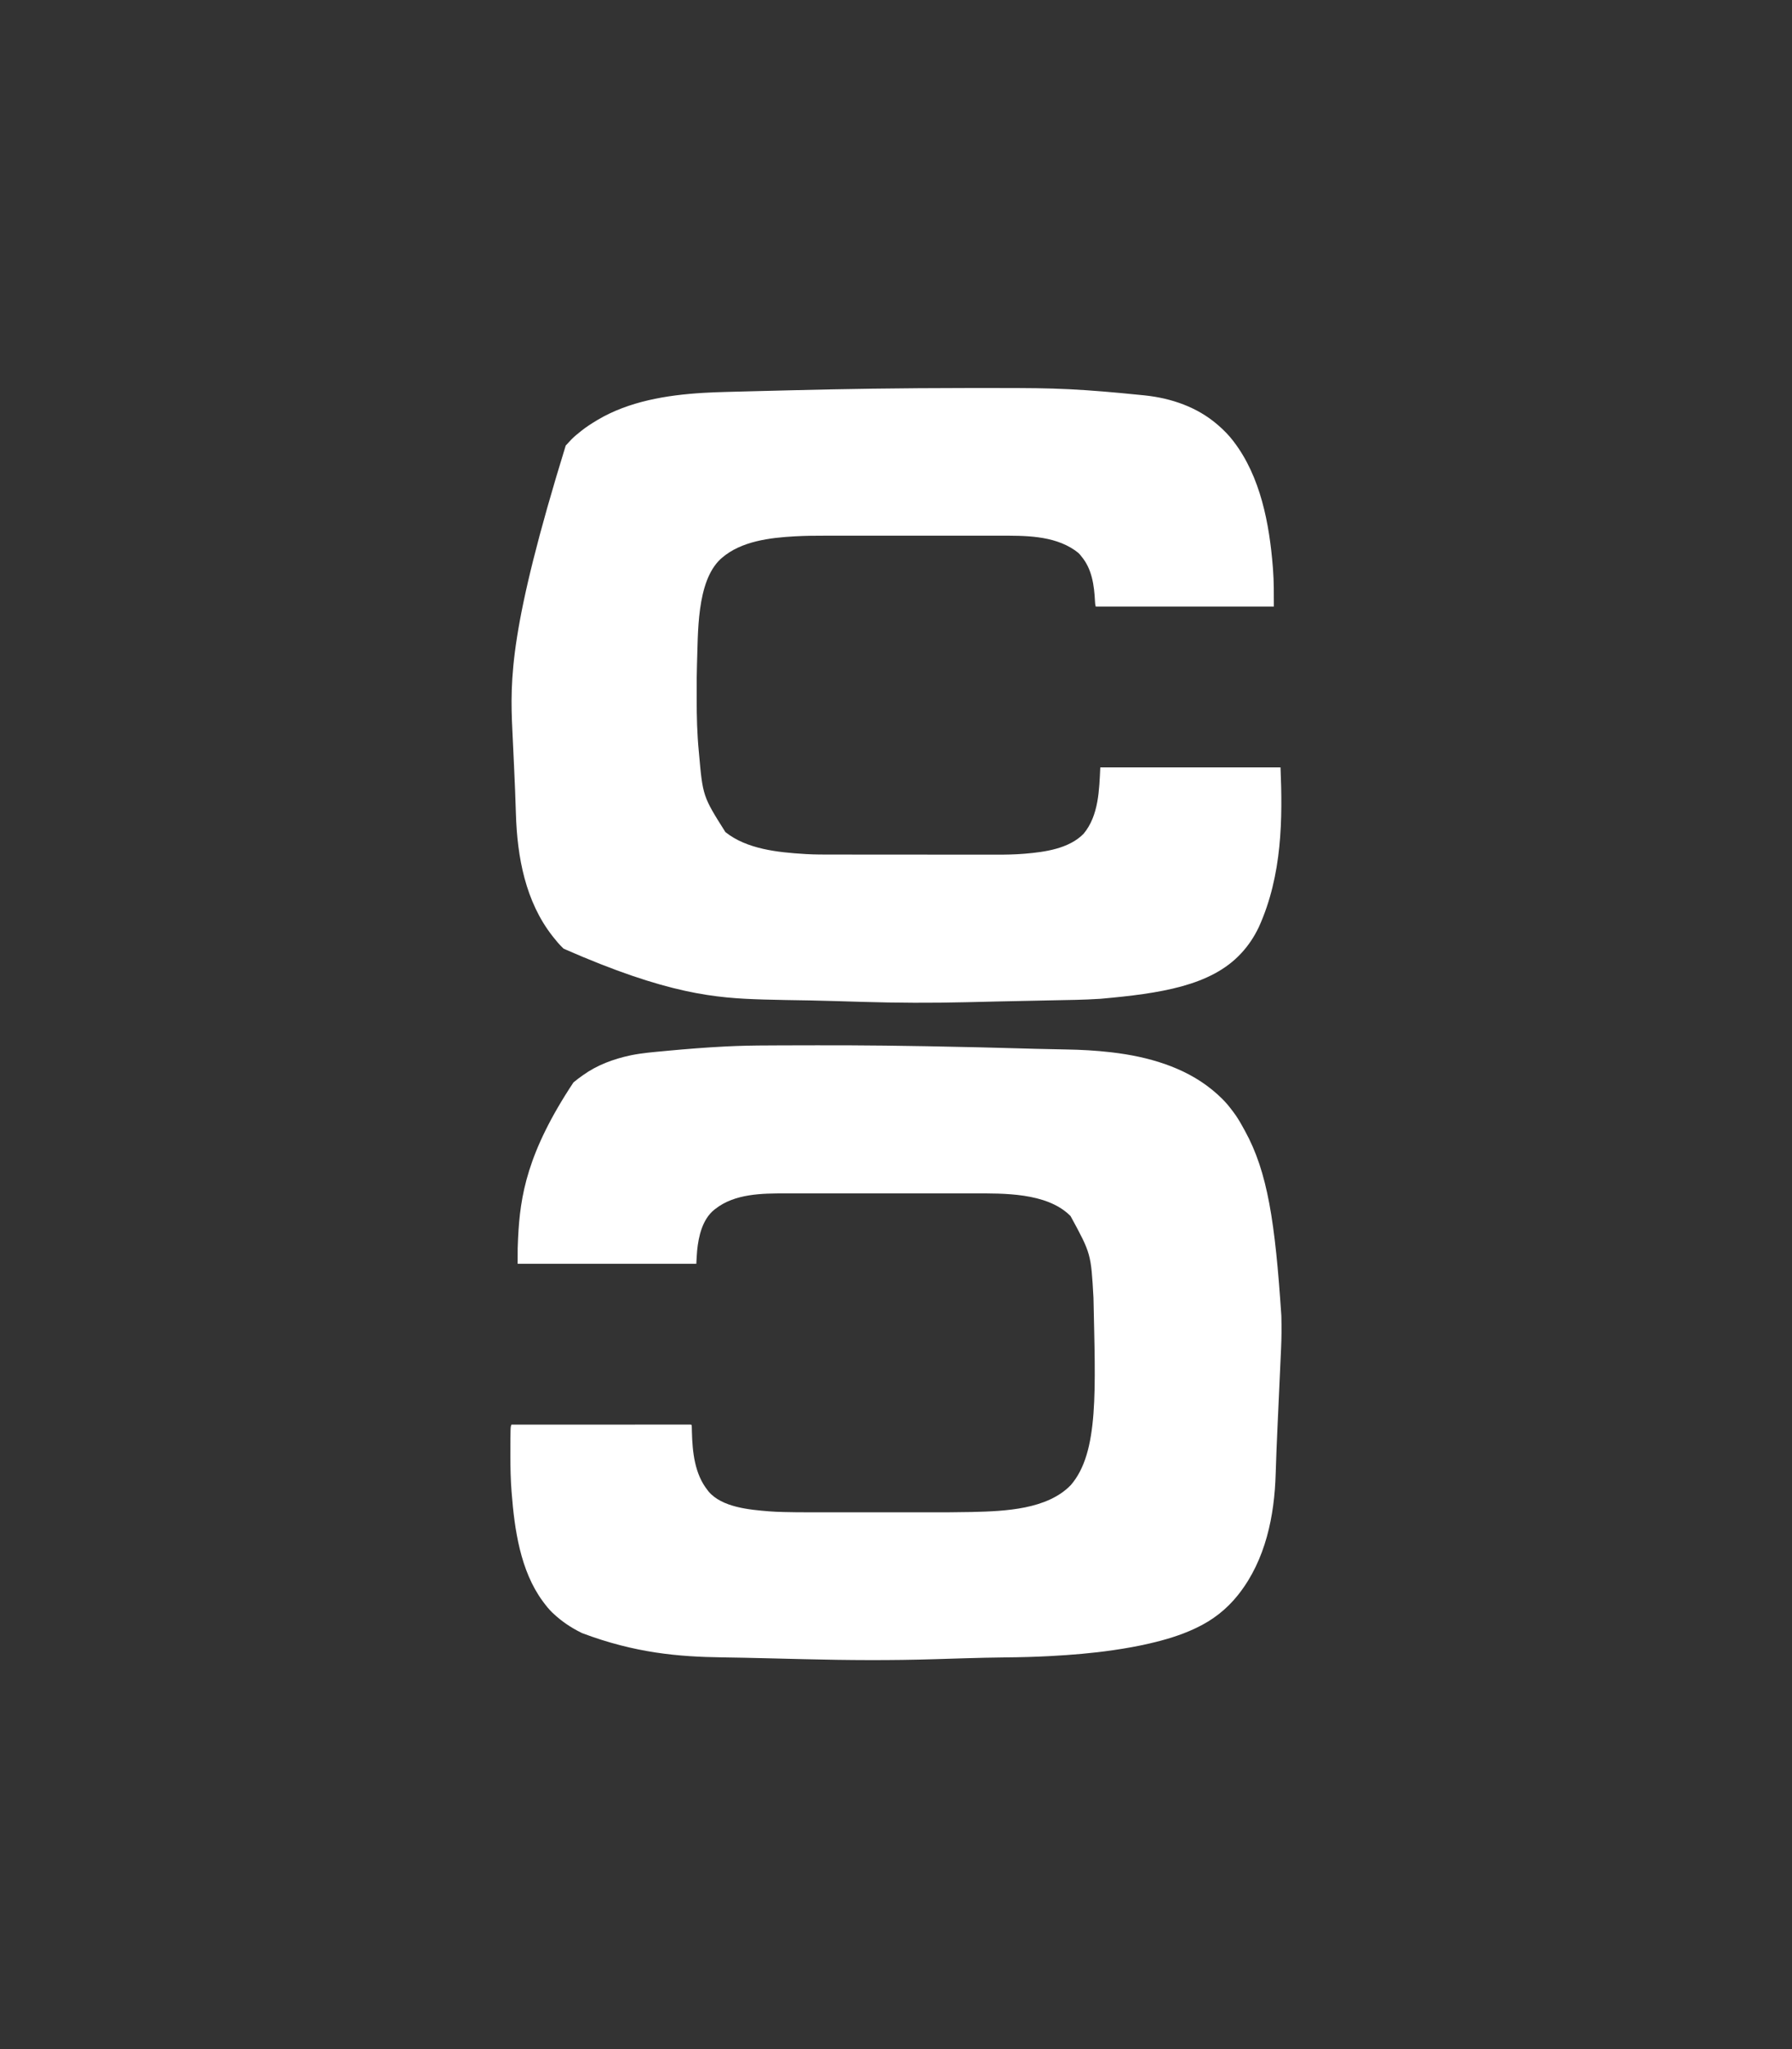
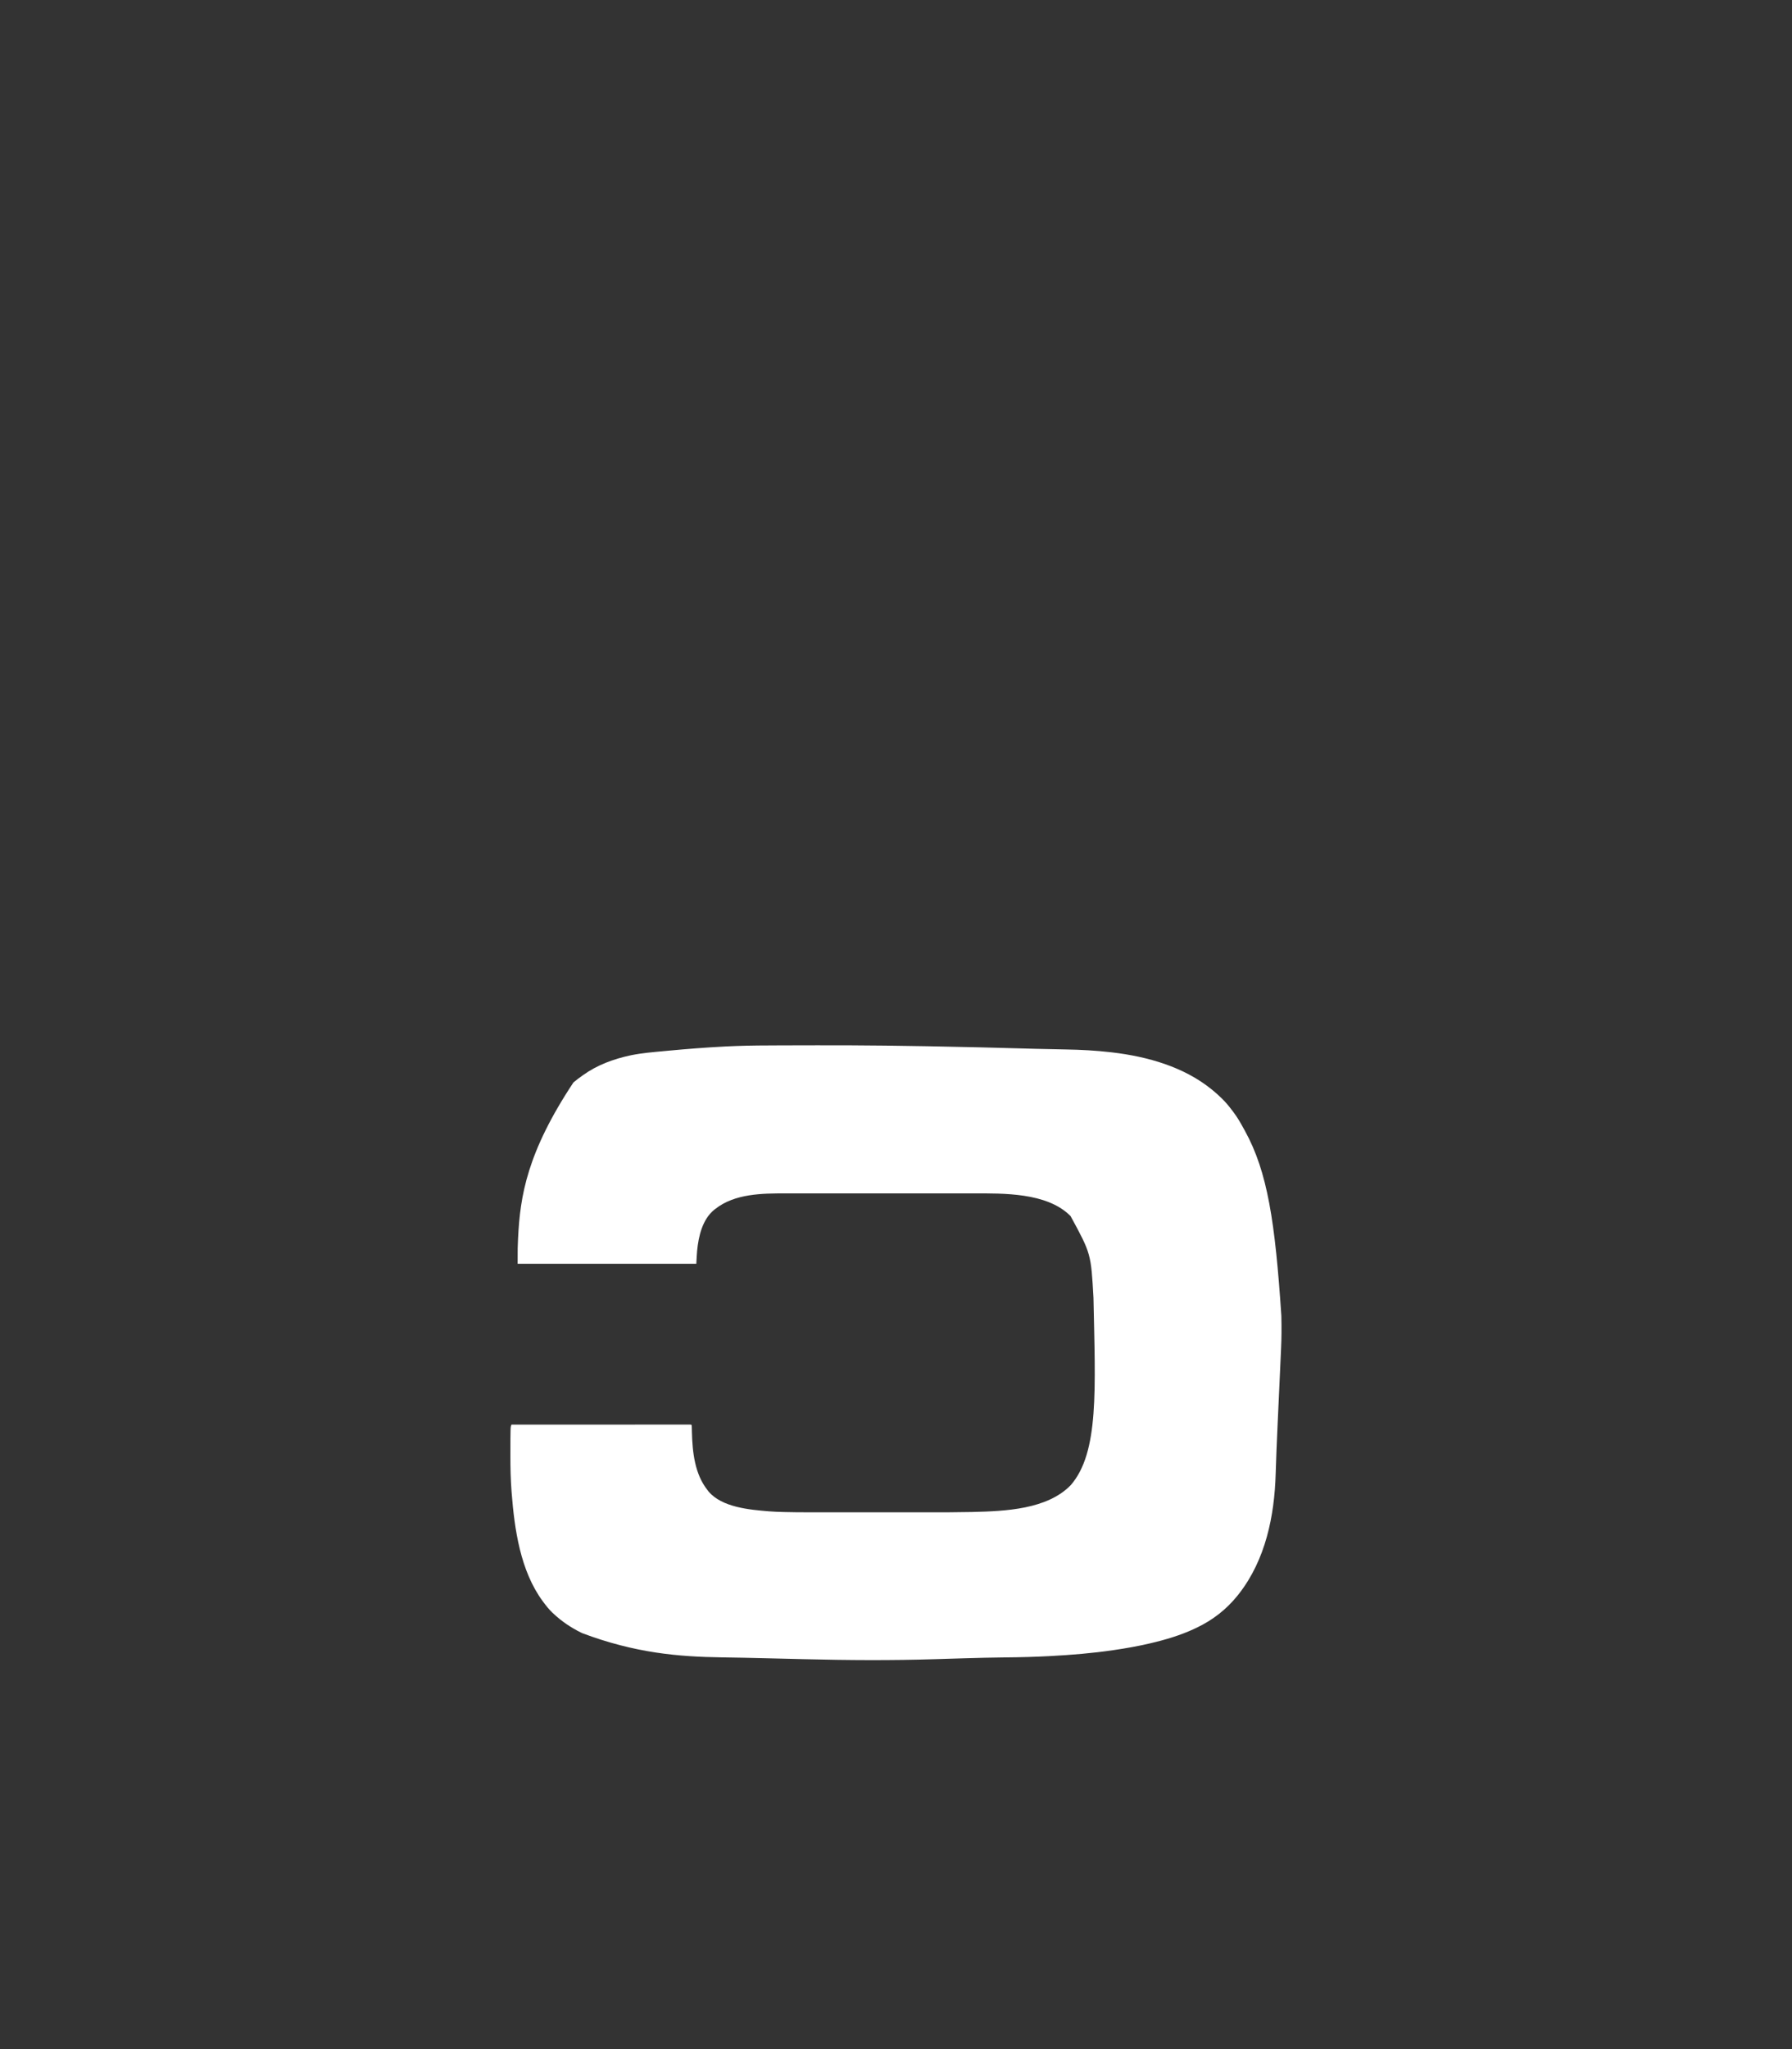
<svg xmlns="http://www.w3.org/2000/svg" height="4000" width="3500" version="1.1">
  <rect width="100%" height="100%" fill="#333333" stroke="none" />
  <path transform="translate(1522.215,2040.656)" fill="#FFFFFF" d="M0 0 C2 -0.01 4 -0.01 6.01 -0.02 C25.71 -0.09 45.41 -0.13 65.11 -0.15 C68.18 -0.15 71.26 -0.16 74.33 -0.16 C157.11 -0.29 239.85 0.3 390.04 3.78 C390.84 3.8 391.65 3.82 392.48 3.84 C421.83 4.59 451.18 5.35 480.52 6.16 C485.64 6.31 490.76 6.45 495.87 6.59 C497.71 6.64 497.71 6.64 499.58 6.69 C519.8 7.25 540.01 7.67 560.23 7.99 C589.18 8.47 618.01 10.03 646.79 13.34 C647.97 13.48 649.16 13.62 650.38 13.76 C719.2 21.9 790.32 41.91 844.79 86.34 C845.34 86.8 845.9 87.25 846.47 87.72 C859.89 98.74 872.09 110.63 882.46 124.58 C883.78 126.34 885.13 128.08 886.49 129.82 C894.35 140.04 900.6 151.05 906.79 162.34 C907.58 163.76 908.37 165.17 909.16 166.59 C953.69 247.31 968.23 345.06 980.41 527.66 C980.43 528.55 980.45 529.44 980.47 530.36 C980.93 550.72 980.86 570.99 979.9 591.34 C979.8 593.45 979.71 595.56 979.61 597.68 C979.41 602.19 979.2 606.7 978.99 611.21 C978.66 618.42 978.33 625.62 978.01 632.83 C977.37 646.89 976.73 660.96 976.09 675.02 C975.16 695.2 974.25 715.38 973.33 735.55 C973.22 738 973.11 740.45 973 742.89 C971.59 773.97 970.23 805.05 969.35 836.15 C966.98 918.71 949.54 1003.94 897.79 1070.34 C897.1 1071.22 896.42 1072.1 895.71 1073 C873.33 1101.05 846.2 1122.12 813.79 1137.34 C813 1137.72 812.22 1138.09 811.42 1138.47 C783.57 1151.59 753.7 1160.4 723.79 1167.34 C723.14 1167.49 722.49 1167.65 721.82 1167.8 C699.31 1173.01 676.64 1177 653.79 1180.34 C653.03 1180.45 652.28 1180.56 651.51 1180.68 C611.03 1186.58 570.18 1189.92 529.35 1192.09 C527.69 1192.18 527.69 1192.18 526.01 1192.27 C513.14 1192.95 500.26 1193.46 487.38 1193.85 C486.67 1193.88 485.96 1193.9 485.23 1193.92 C471.1 1194.35 456.98 1194.55 442.85 1194.7 C415.49 1195 388.15 1195.63 360.81 1196.45 C358.02 1196.54 355.24 1196.62 352.46 1196.7 C336.4 1197.18 320.33 1197.67 304.26 1198.17 C218.71 1200.86 133.55 1200.3 47.98 1198.17 C28.92 1197.7 9.86 1197.24 -9.21 1196.78 C-14.95 1196.65 -20.69 1196.51 -26.44 1196.37 C-55.07 1195.67 -83.71 1195.03 -112.35 1194.64 C-196.28 1193.48 -281.84 1186.3 -385.21 1147.34 C-386.08 1146.92 -386.94 1146.49 -387.82 1146.05 C-407.66 1136.19 -424.98 1124.49 -441.21 1109.34 C-442.32 1108.32 -442.32 1108.32 -443.46 1107.27 C-450.12 1100.87 -455.73 1093.75 -461.21 1086.34 C-461.83 1085.52 -461.83 1085.52 -462.45 1084.68 C-505.95 1025.42 -517.33 944.79 -522.9 873.28 C-522.99 872.12 -522.99 872.12 -523.09 870.93 C-524.87 847.87 -525.39 824.85 -525.34 801.72 C-525.34 800.45 -525.34 799.19 -525.34 797.88 C-525.28 744.47 -525.28 744.47 -523.21 740.34 C-478.52 740.32 -433.82 740.3 -389.12 740.29 C-383.85 740.29 -378.58 740.29 -373.31 740.29 C-372.26 740.29 -371.21 740.29 -370.13 740.29 C-353.11 740.28 -336.09 740.28 -319.08 740.27 C-301.63 740.26 -284.19 740.25 -266.74 740.25 C-255.97 740.25 -245.19 740.24 -234.42 740.24 C-227.04 740.23 -219.66 740.23 -212.28 740.23 C-208.02 740.23 -203.76 740.23 -199.49 740.22 C-195.6 740.22 -191.7 740.22 -187.8 740.22 C-186.39 740.22 -184.97 740.22 -183.56 740.22 C-181.64 740.21 -179.73 740.22 -177.82 740.22 C-176.75 740.22 -175.69 740.22 -174.59 740.22 C-172.21 740.34 -172.21 740.34 -171.21 741.34 C-171.09 743.23 -171.03 745.13 -171 747.02 C-170.98 748.23 -170.95 749.43 -170.92 750.68 C-170.9 751.99 -170.87 753.3 -170.84 754.66 C-169.79 793.82 -165.49 836.65 -140.21 868.34 C-139.58 869.18 -138.95 870.02 -138.3 870.88 C-111.99 901.92 -58.16 906.46 -20.33 909.58 C-11.03 910.29 -1.74 910.66 7.59 910.9 C8.37 910.92 9.14 910.94 9.94 910.96 C25.87 911.39 41.79 911.49 57.73 911.47 C61.59 911.47 65.45 911.48 69.31 911.48 C76.83 911.48 84.34 911.48 91.85 911.48 C97.98 911.48 104.11 911.48 110.23 911.48 C111.12 911.48 112 911.48 112.91 911.48 C114.7 911.48 116.49 911.48 118.29 911.48 C134.99 911.48 151.7 911.48 168.41 911.47 C182.64 911.47 196.86 911.47 211.09 911.47 C227.74 911.48 244.39 911.48 261.04 911.48 C262.82 911.48 264.61 911.48 266.4 911.48 C267.28 911.48 268.16 911.48 269.06 911.48 C275.15 911.48 281.24 911.48 287.34 911.48 C331.63 911.54 331.63 911.54 375.93 910.89 C376.76 910.87 377.6 910.85 378.47 910.82 C440.61 909.26 523.29 905.95 569.2 858.33 C624.63 794.36 617.07 671.69 613.48 492.98 C608.65 406.58 608.65 406.58 568.79 333.34 C568.07 332.62 567.35 331.89 566.61 331.14 C520.93 287.44 438.03 288.84 379.33 288.95 C373.94 288.96 368.55 288.95 363.16 288.94 C352.66 288.93 342.16 288.93 331.66 288.94 C323.11 288.94 314.57 288.95 306.03 288.94 C304.8 288.94 303.58 288.94 302.31 288.94 C299.83 288.94 297.34 288.94 294.85 288.94 C271.62 288.93 248.38 288.94 225.15 288.96 C205.28 288.97 185.42 288.97 165.55 288.95 C142.38 288.94 119.21 288.93 96.04 288.94 C93.56 288.94 91.08 288.94 88.61 288.94 C87.39 288.94 86.17 288.94 84.92 288.94 C76.39 288.95 67.87 288.94 59.35 288.93 C48.95 288.93 38.54 288.93 28.14 288.94 C22.85 288.95 17.56 288.96 12.27 288.95 C-33.81 288.87 -87.21 289.34 -125.21 319.34 C-125.97 319.92 -126.73 320.5 -127.5 321.1 C-150.38 339.89 -157.85 372.5 -160.62 400.62 C-161.38 409.18 -161.74 417.76 -162.21 426.34 C-277.38 426.34 -392.55 426.34 -511.21 426.34 C-511.21 394.11 -511.21 394.11 -510.46 378.78 C-510.42 377.89 -510.38 376.99 -510.34 376.07 C-506.35 293.92 -492.83 209.05 -402.21 72.34 C-396.77 67.7 -391.05 63.48 -385.21 59.34 C-384.6 58.9 -383.98 58.46 -383.35 58 C-356.05 38.41 -323.66 26.45 -290.96 19.53 C-290.11 19.35 -289.25 19.17 -288.36 18.98 C-267.4 14.81 -246 13.12 -224.75 11.13 C-222.31 10.9 -219.87 10.67 -217.43 10.44 C-180.26 6.95 -143.06 4.06 -105.78 2.16 C-105.05 2.12 -104.33 2.08 -103.59 2.04 C-98.13 1.77 -92.67 1.55 -87.21 1.34 C-86.22 1.3 -85.22 1.26 -84.19 1.22 C-56.13 0.15 -28.07 0.09 0 0 Z" />
-   <path transform="translate(1904.074,757.369)" fill="#FFFFFF" d="M0 0 C5.05 0.01 10.1 0.01 15.14 0.01 C35.05 0.03 54.95 0.07 74.86 0.13 C79.17 0.15 83.48 0.16 87.79 0.17 C131.01 0.28 174.11 1.36 217.24 4.38 C219.01 4.5 219.01 4.5 220.82 4.63 C241.53 6.05 262.2 7.81 282.86 9.69 C283.55 9.76 284.23 9.82 284.94 9.88 C299.68 11.23 314.42 12.65 329.15 14.2 C330.26 14.32 331.38 14.44 332.54 14.56 C384.16 20.11 434.3 37.38 473.93 71.63 C474.86 72.43 475.79 73.24 476.75 74.06 C486.68 82.82 495.87 92.12 503.93 102.63 C504.4 103.25 504.88 103.86 505.37 104.5 C557.98 173.09 575.23 265.31 581.93 349.63 C582.03 350.94 582.14 352.24 582.24 353.58 C584.12 378.02 583.93 402.04 583.93 426.63 C469.09 426.63 354.25 426.63 235.93 426.63 C235.04 423.08 234.72 420.18 234.57 416.56 C233 385.35 228.81 353.33 207.93 328.63 C207.16 327.66 206.4 326.68 205.61 325.68 C202.98 322.54 199.96 320.1 196.61 317.76 C196.01 317.33 195.4 316.9 194.78 316.46 C152.26 287.37 96.41 288.3 47.02 288.37 C42.02 288.37 37.02 288.37 32.03 288.36 C22.28 288.35 12.53 288.35 2.78 288.36 C-5.16 288.36 -13.1 288.37 -21.04 288.36 C-22.18 288.36 -23.31 288.36 -24.49 288.36 C-26.8 288.36 -29.11 288.36 -31.42 288.36 C-53.02 288.35 -74.62 288.36 -96.22 288.37 C-114.67 288.38 -133.12 288.38 -151.57 288.37 C-173.09 288.36 -194.6 288.35 -216.12 288.36 C-218.43 288.36 -220.73 288.36 -223.04 288.36 C-224.74 288.36 -224.74 288.36 -226.47 288.36 C-234.38 288.37 -242.28 288.36 -250.19 288.36 C-259.86 288.35 -269.53 288.35 -279.2 288.36 C-284.11 288.37 -289.03 288.37 -293.94 288.37 C-312.69 288.34 -331.39 288.52 -350.11 289.53 C-351.22 289.59 -351.22 289.59 -352.36 289.65 C-400.2 292.28 -456.43 299 -494.07 331.63 C-494.89 332.34 -495.71 333.04 -496.55 333.77 C-544.23 378.09 -540.46 480 -542.78 540.34 C-543.39 557.49 -543.37 574.64 -543.33 591.79 C-543.32 596.88 -543.33 601.96 -543.34 607.05 C-543.41 641.11 -542.52 675.14 -539.26 709.07 C-539.18 709.96 -539.09 710.86 -539.01 711.78 C-531.45 797.01 -531.45 797.01 -487.3 866.87 C-445.71 900.29 -384.27 906.53 -333.07 909.63 C-331.78 909.71 -330.5 909.8 -329.17 909.88 C-311.92 910.9 -294.65 910.79 -277.38 910.79 C-272.7 910.79 -268.03 910.8 -263.36 910.81 C-253.18 910.82 -243 910.83 -232.81 910.83 C-226.43 910.83 -220.05 910.84 -213.68 910.84 C-195.95 910.85 -178.22 910.86 -160.5 910.87 C-159.37 910.87 -158.24 910.87 -157.07 910.87 C-155.37 910.87 -155.37 910.87 -153.64 910.87 C-151.34 910.87 -149.05 910.87 -146.75 910.87 C-145.61 910.87 -144.47 910.87 -143.3 910.87 C-124.88 910.88 -106.47 910.89 -88.05 910.92 C-69.06 910.94 -50.07 910.95 -31.09 910.95 C-20.46 910.95 -9.83 910.96 0.8 910.98 C9.86 910.99 18.91 911 27.97 910.99 C32.57 910.99 37.17 910.99 41.78 911 C59.88 911.05 77.85 910.73 95.9 909.25 C96.65 909.19 97.41 909.13 98.18 909.07 C136.7 905.85 183.88 899.29 212.25 870.26 C241.93 834.87 242.85 784.25 244.93 740.63 C361.09 740.63 477.25 740.63 596.93 740.63 C601.09 840.54 600.43 950.62 554.93 1051.63 C554.53 1052.45 554.14 1053.27 553.73 1054.12 C545.16 1071.78 534.27 1088.21 520.93 1102.63 C520.41 1103.19 519.89 1103.75 519.36 1104.33 C460.7 1167.2 361.7 1182 245.55 1192.32 C244.13 1192.41 244.13 1192.41 242.68 1192.5 C212.68 1194.4 182.62 1194.81 152.58 1195.33 C116.37 1195.97 80.16 1196.72 43.95 1197.58 C40.09 1197.67 36.23 1197.76 32.36 1197.86 C15.91 1198.24 -0.54 1198.63 -17 1199.04 C-84.71 1200.7 -152.05 1200.42 -219.76 1198.37 C-236.17 1197.87 -252.58 1197.38 -268.99 1196.9 C-270.88 1196.85 -272.77 1196.79 -274.66 1196.74 C-306.23 1195.81 -337.79 1195.19 -369.37 1194.77 C-383.92 1194.57 -398.47 1194.22 -413.01 1193.76 C-413.67 1193.74 -414.33 1193.71 -415.01 1193.69 C-505.85 1190.87 -599.16 1184.16 -803.07 1094.63 C-803.97 1093.77 -804.87 1092.92 -805.79 1092.04 C-811.71 1086.26 -816.97 1080.13 -822.07 1073.63 C-823.28 1072.12 -823.28 1072.12 -824.51 1070.57 C-877.85 1002.97 -893.94 915.43 -896.43 831.35 C-897.36 800.29 -898.63 769.25 -900.09 738.21 C-900.29 733.93 -900.49 729.64 -900.69 725.36 C-901.56 706.56 -902.44 687.76 -903.34 668.96 C-908.18 567.97 -908.95 468.07 -799.13 112.35 C-796.15 109.08 -793.12 105.85 -790.07 102.63 C-789.01 101.5 -789.01 101.5 -787.92 100.35 C-782.69 94.96 -776.95 90.28 -771.07 85.63 C-770.11 84.85 -769.14 84.07 -768.15 83.26 C-758.94 75.95 -749.15 69.69 -739.07 63.63 C-738.35 63.19 -737.62 62.75 -736.87 62.3 C-675.8 25.98 -601.51 13.82 -531.54 9.61 C-530.83 9.57 -530.13 9.52 -529.4 9.48 C-514.82 8.6 -500.24 8.1 -485.64 7.72 C-482.79 7.65 -479.95 7.57 -477.11 7.49 C-467.68 7.24 -458.24 6.99 -448.81 6.75 C-445.45 6.66 -442.1 6.58 -438.75 6.49 C-414.07 5.85 -389.38 5.24 -364.7 4.64 C-360.87 4.55 -357.04 4.46 -353.2 4.37 C-257.19 2.04 -161.2 0.2 0 0 Z" />
</svg>